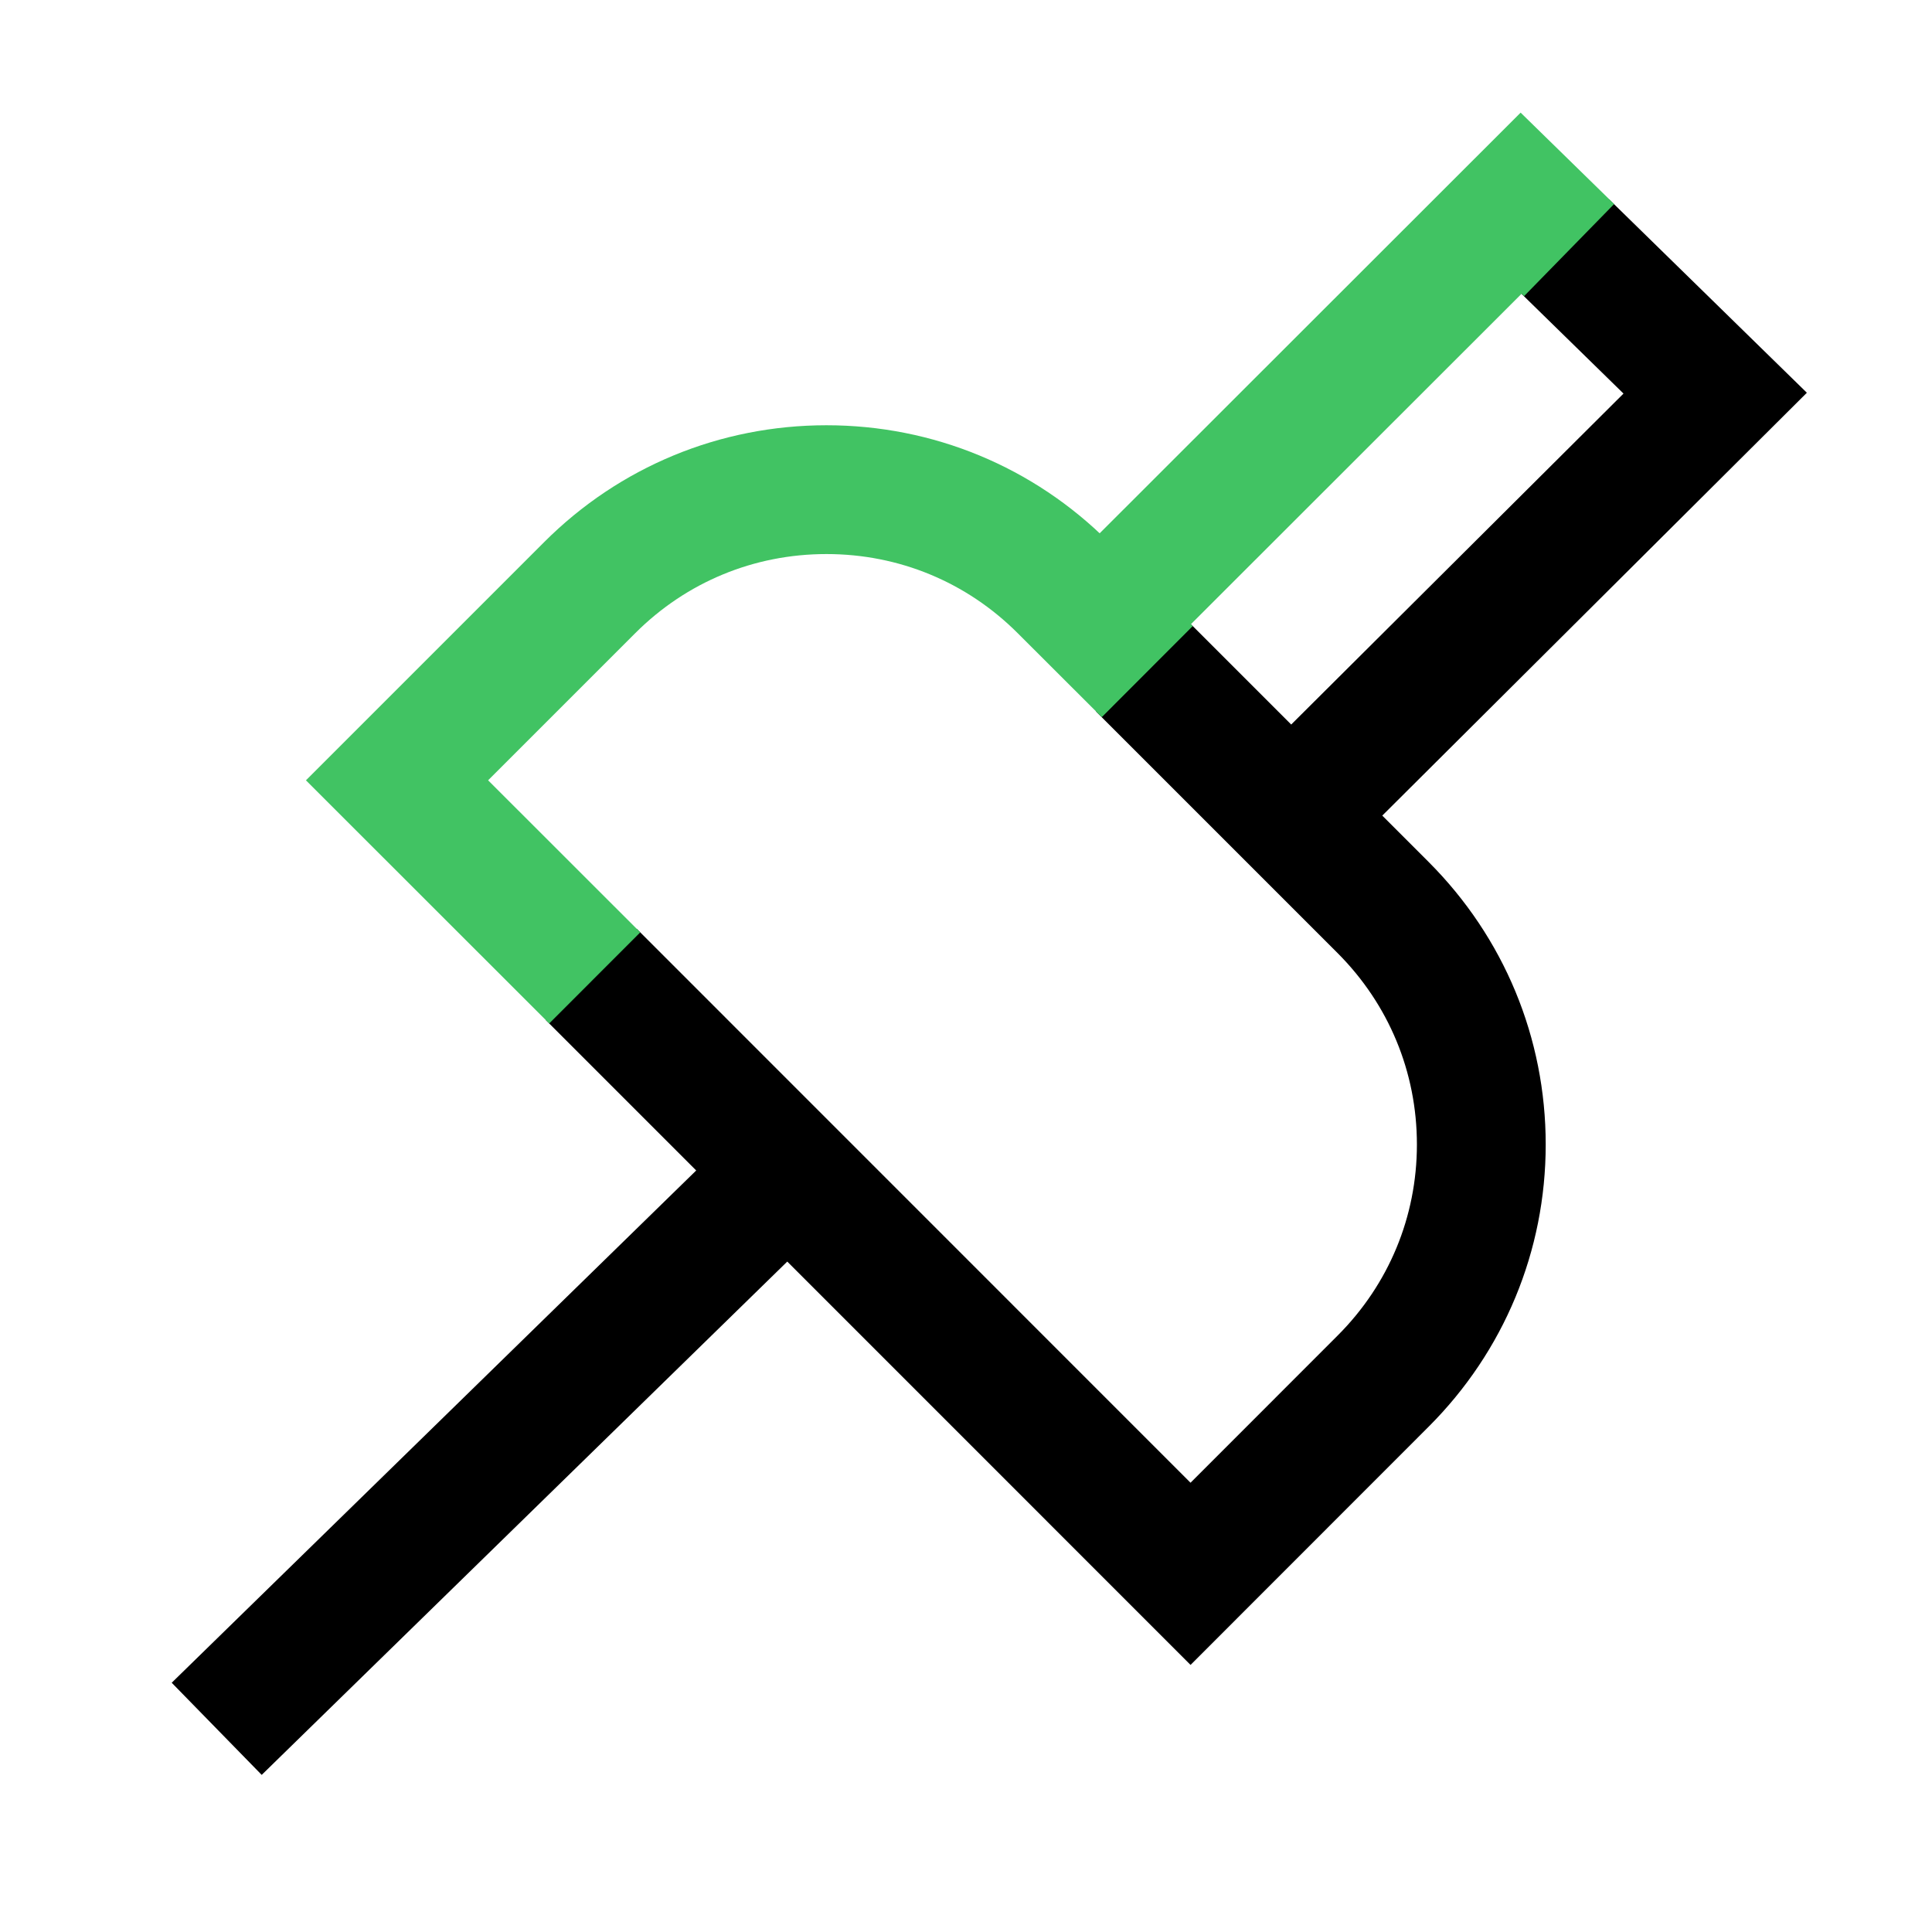
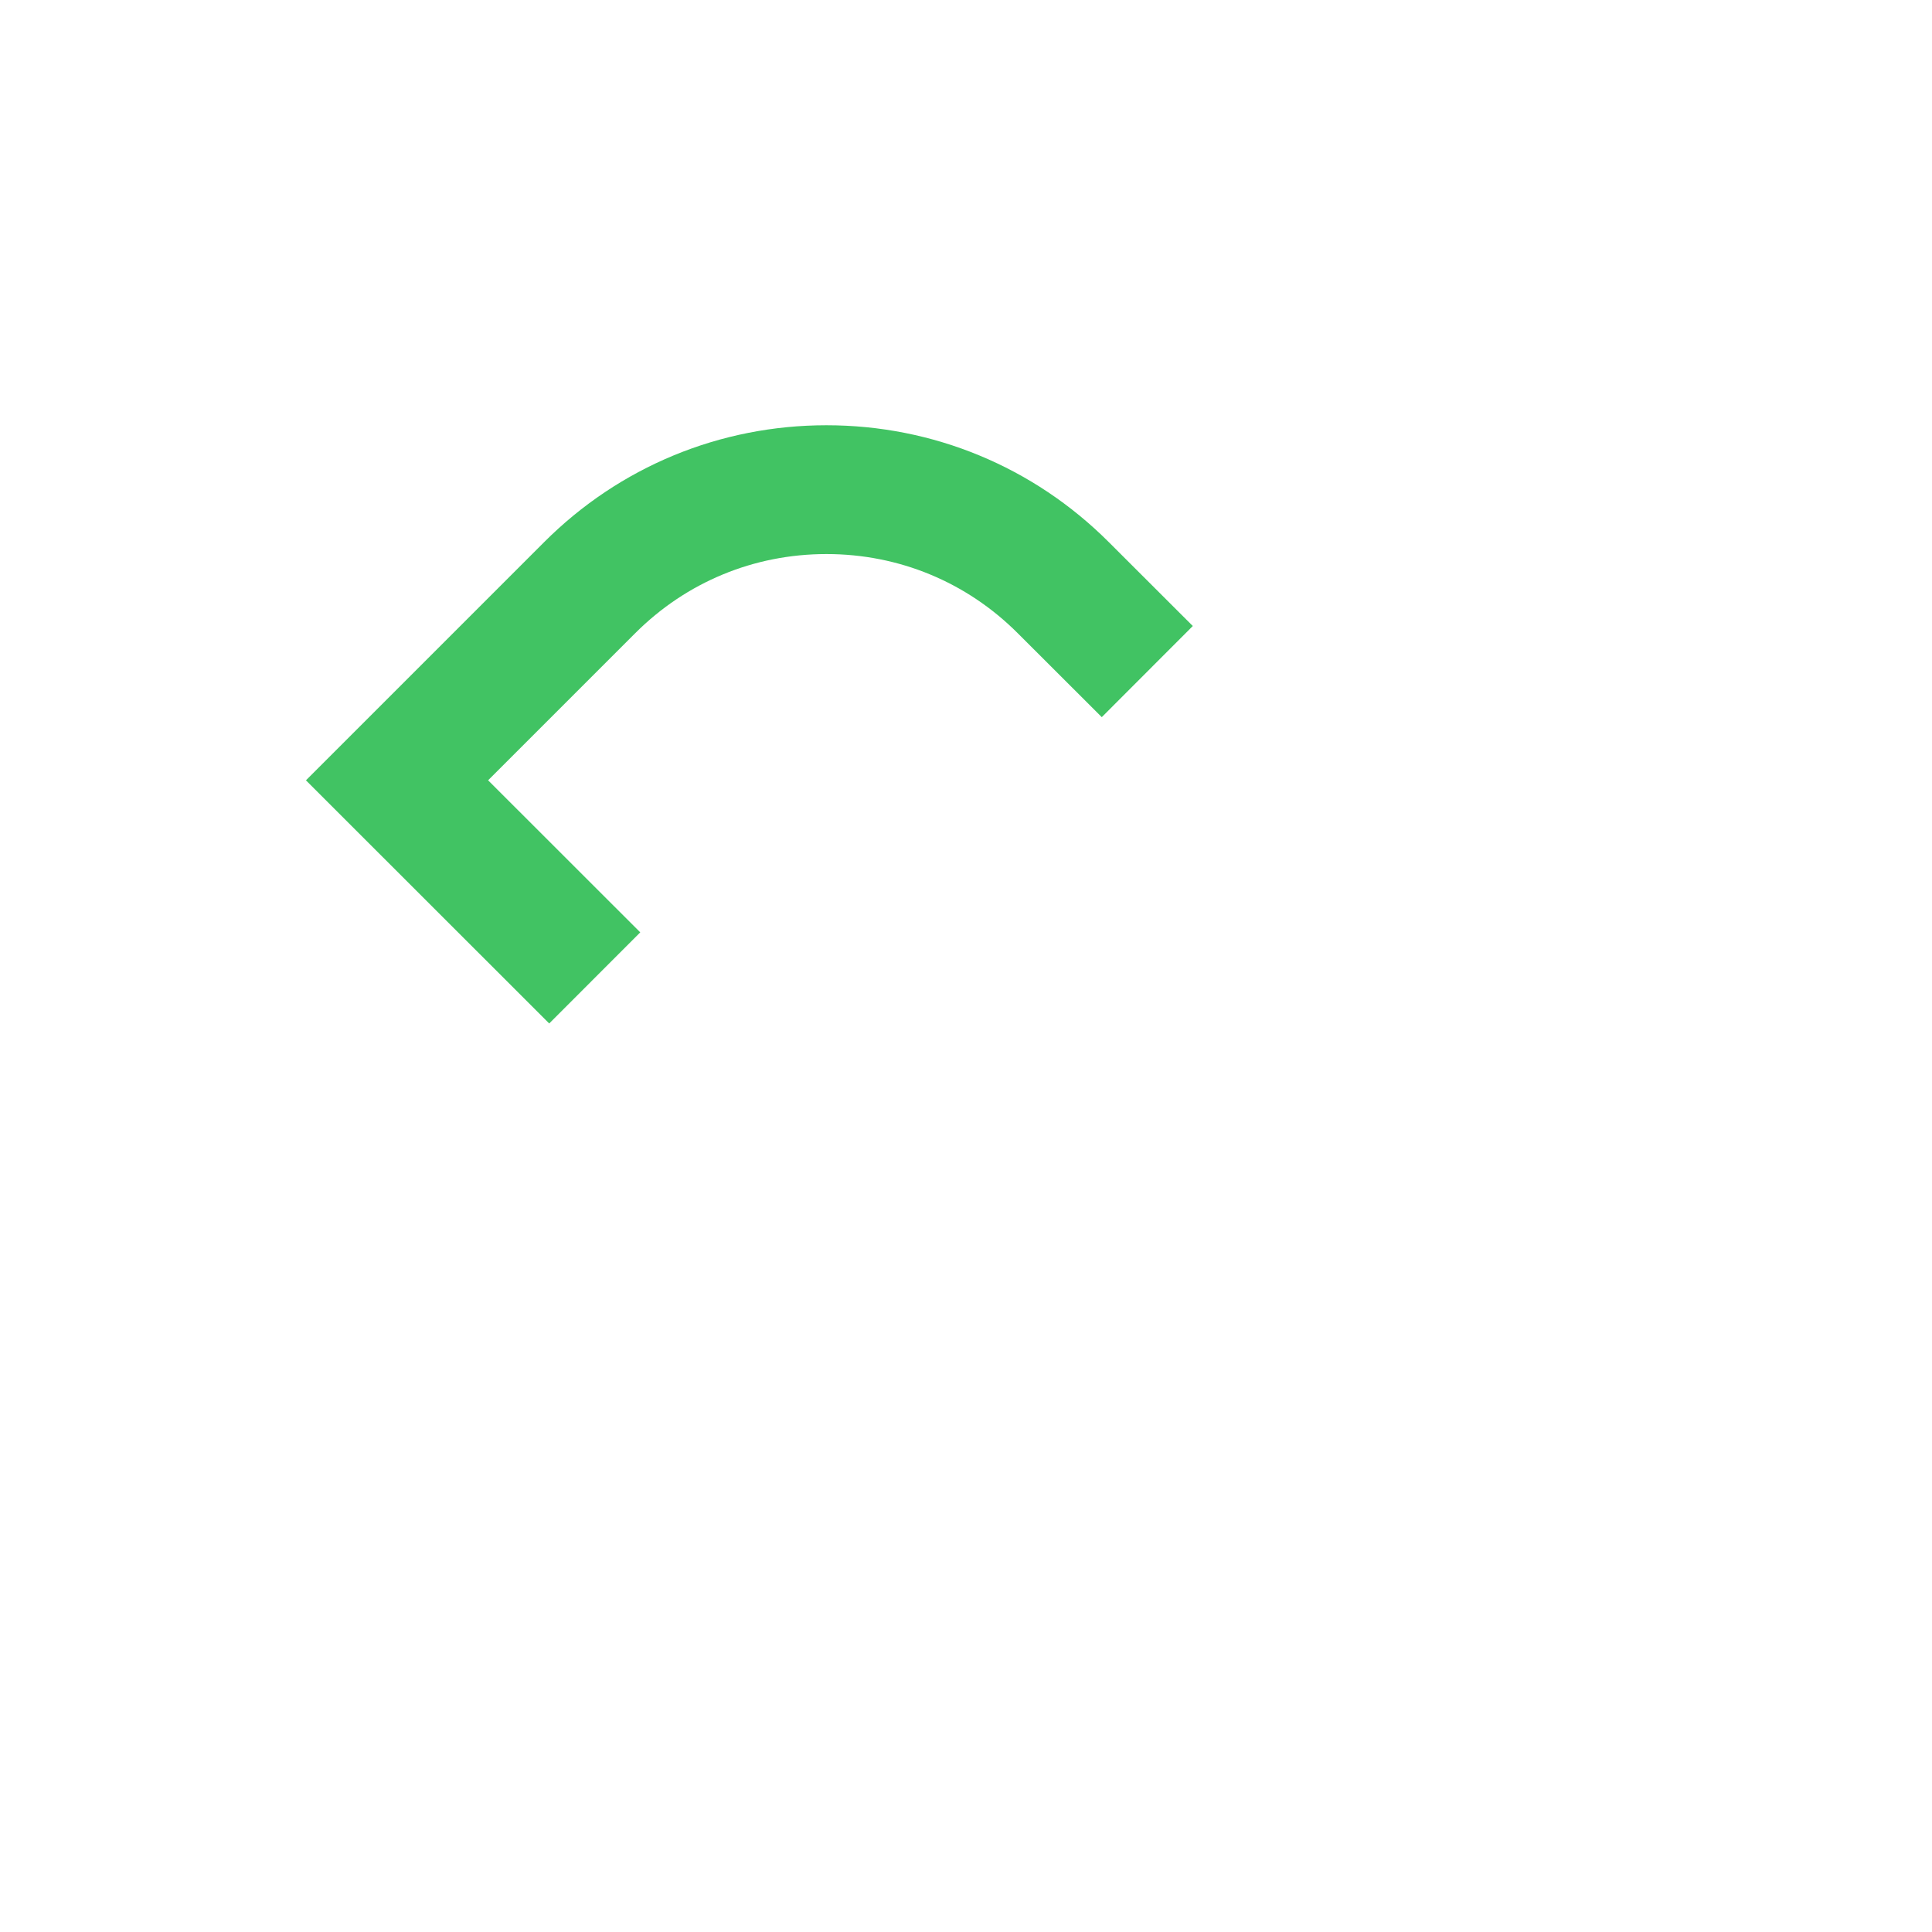
<svg xmlns="http://www.w3.org/2000/svg" version="1.1" id="Layer_1" x="0px" y="0px" width="18px" height="18px" viewBox="0 0 18 18" enable-background="new 0 0 18 18" xml:space="preserve">
  <g>
    <g>
-       <path fill="none" stroke="#000000" stroke-width="1.2" stroke-miterlimit="10" d="M14.572,2.286l1.408,1.377l-4.162,4.145     M7.339,10.911l-5.32,5.196 M10.635,6.204l2.252,2.252c0.588,0.589,0.914,1.372,0.914,2.207c0,0.833-0.326,1.616-0.914,2.204l0,0    l-1.795,1.796L5.508,9.078" />
-     </g>
-     <polyline fill="none" stroke="#41C363" stroke-width="1.2" stroke-miterlimit="10" points="10.07,5.992 14.172,1.893 14.619,2.33     " />
+       </g>
    <path fill="none" stroke="#41C363" stroke-width="1.2" stroke-miterlimit="10" d="M5.541,9.111L3.699,7.27l1.795-1.795   C6.083,4.886,6.866,4.562,7.7,4.562s1.617,0.324,2.206,0.913l0.783,0.782" />
  </g>
</svg>